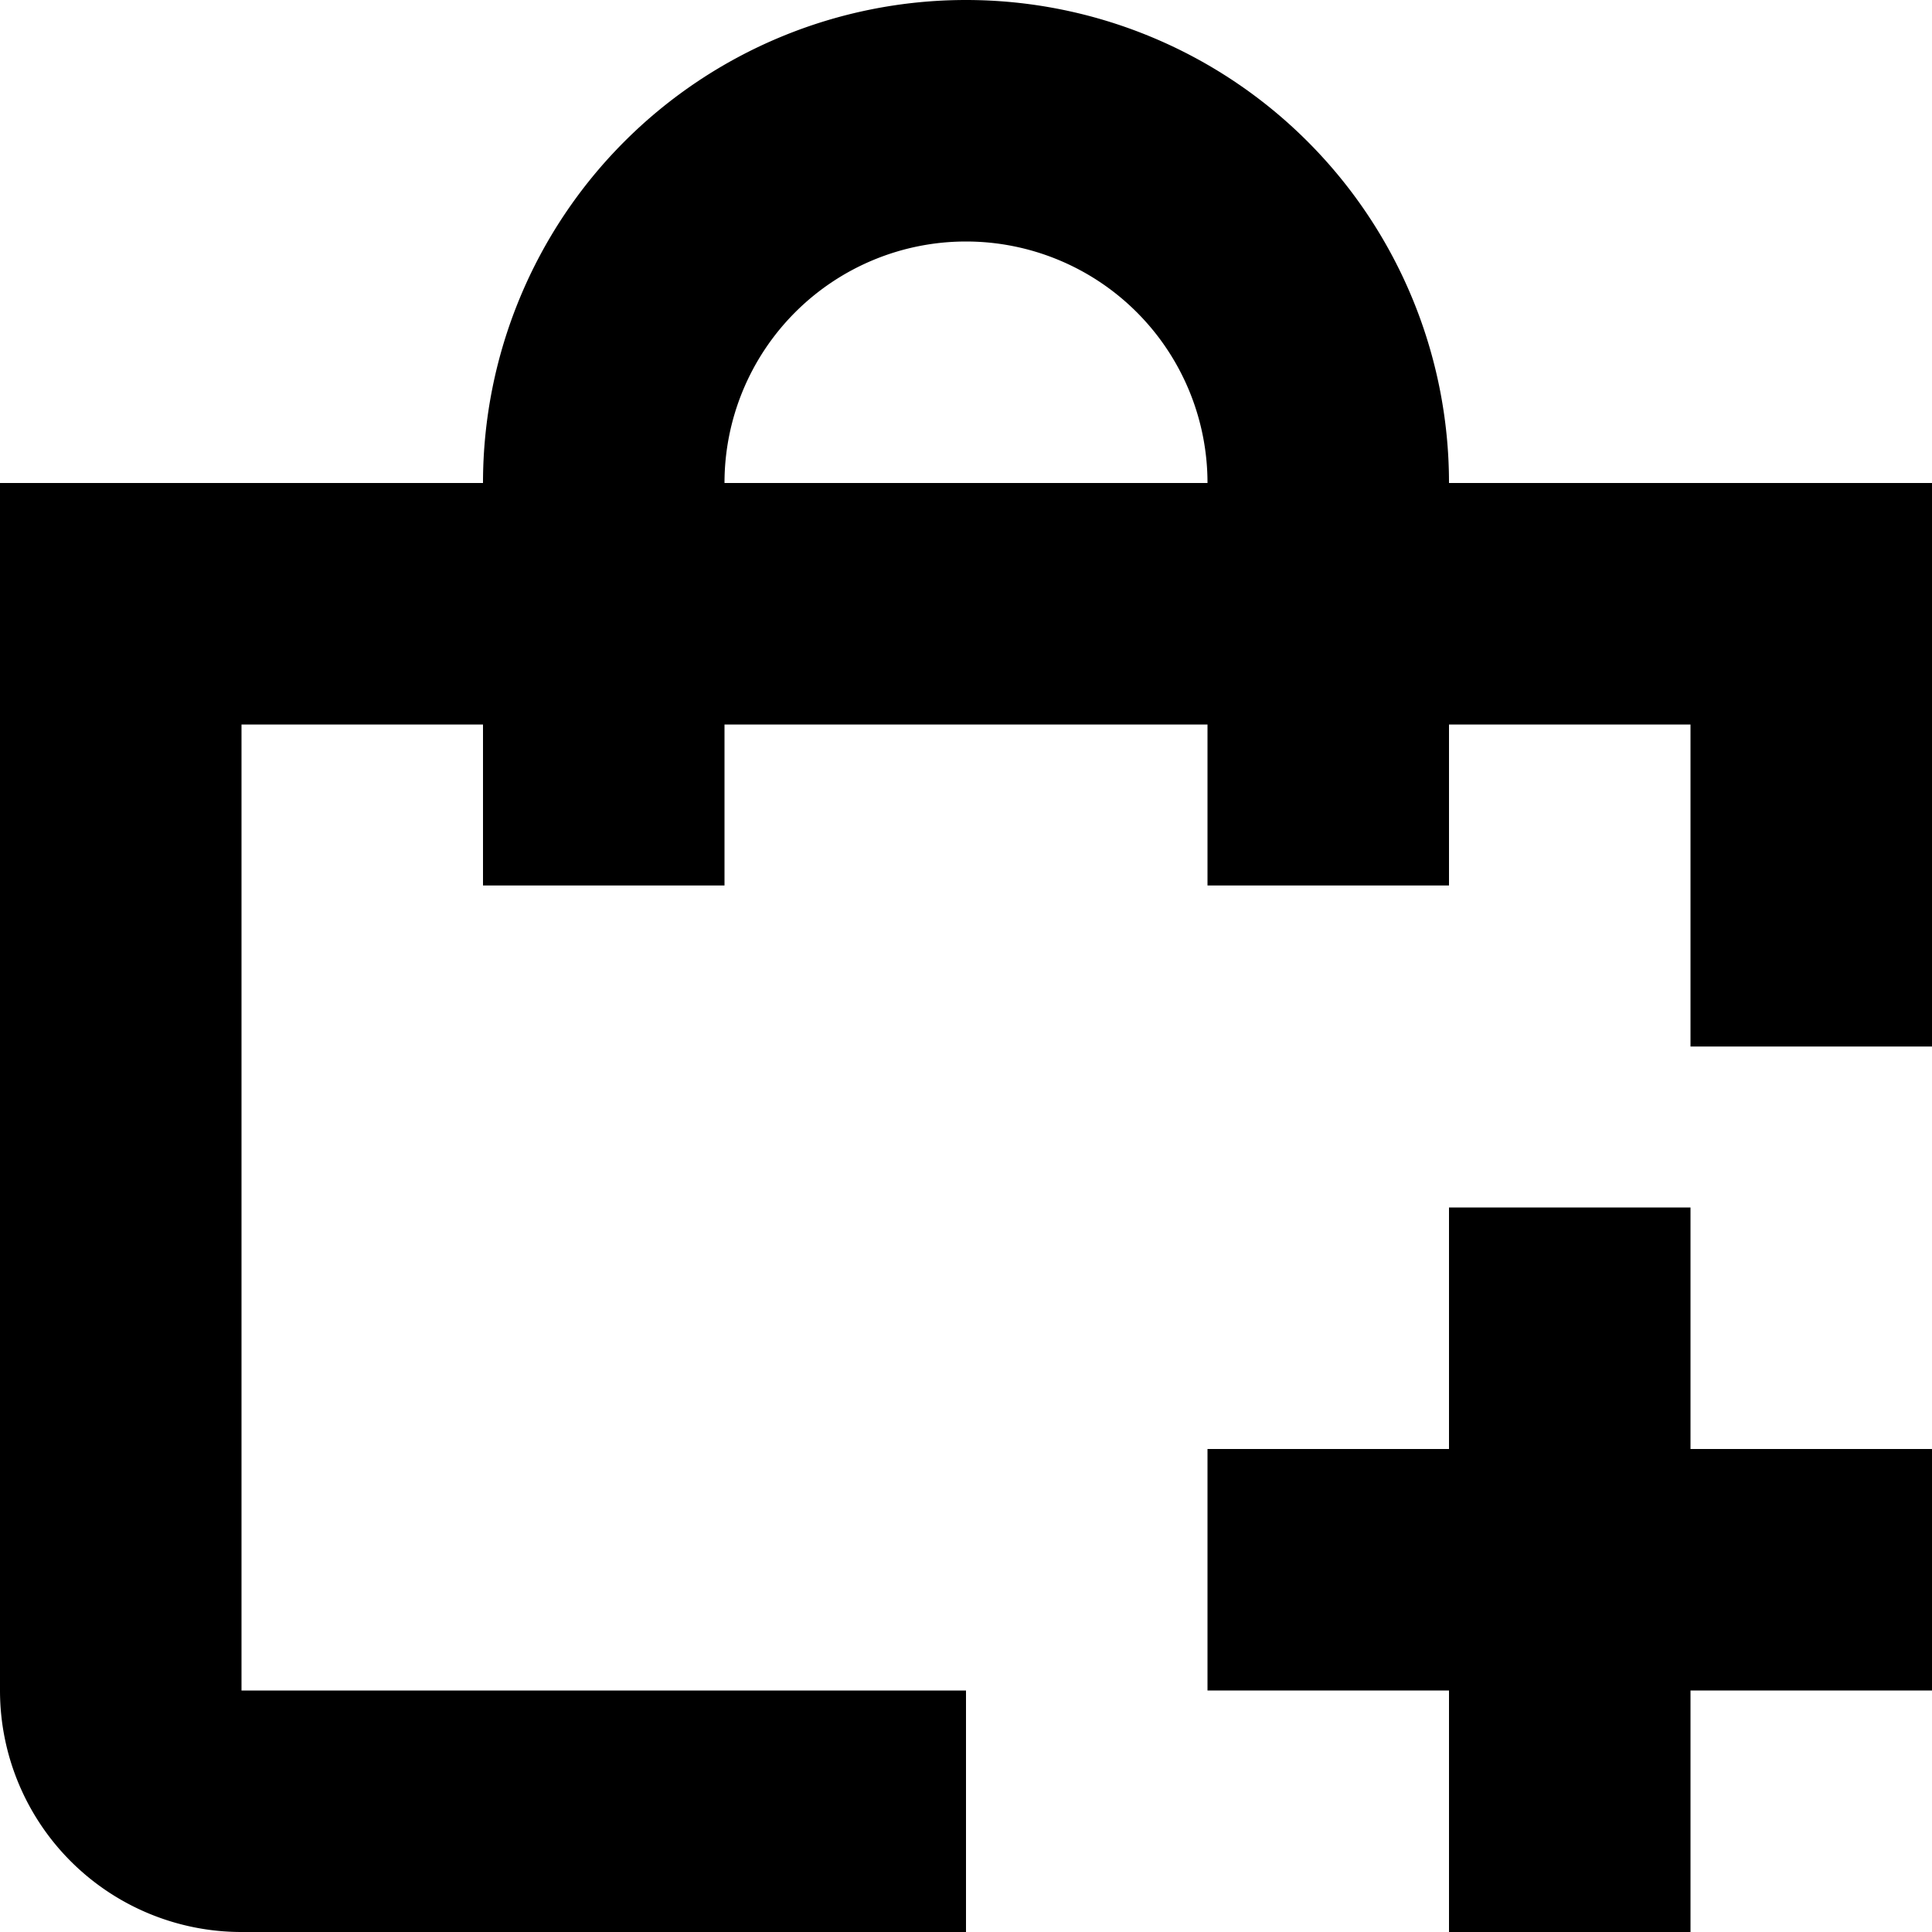
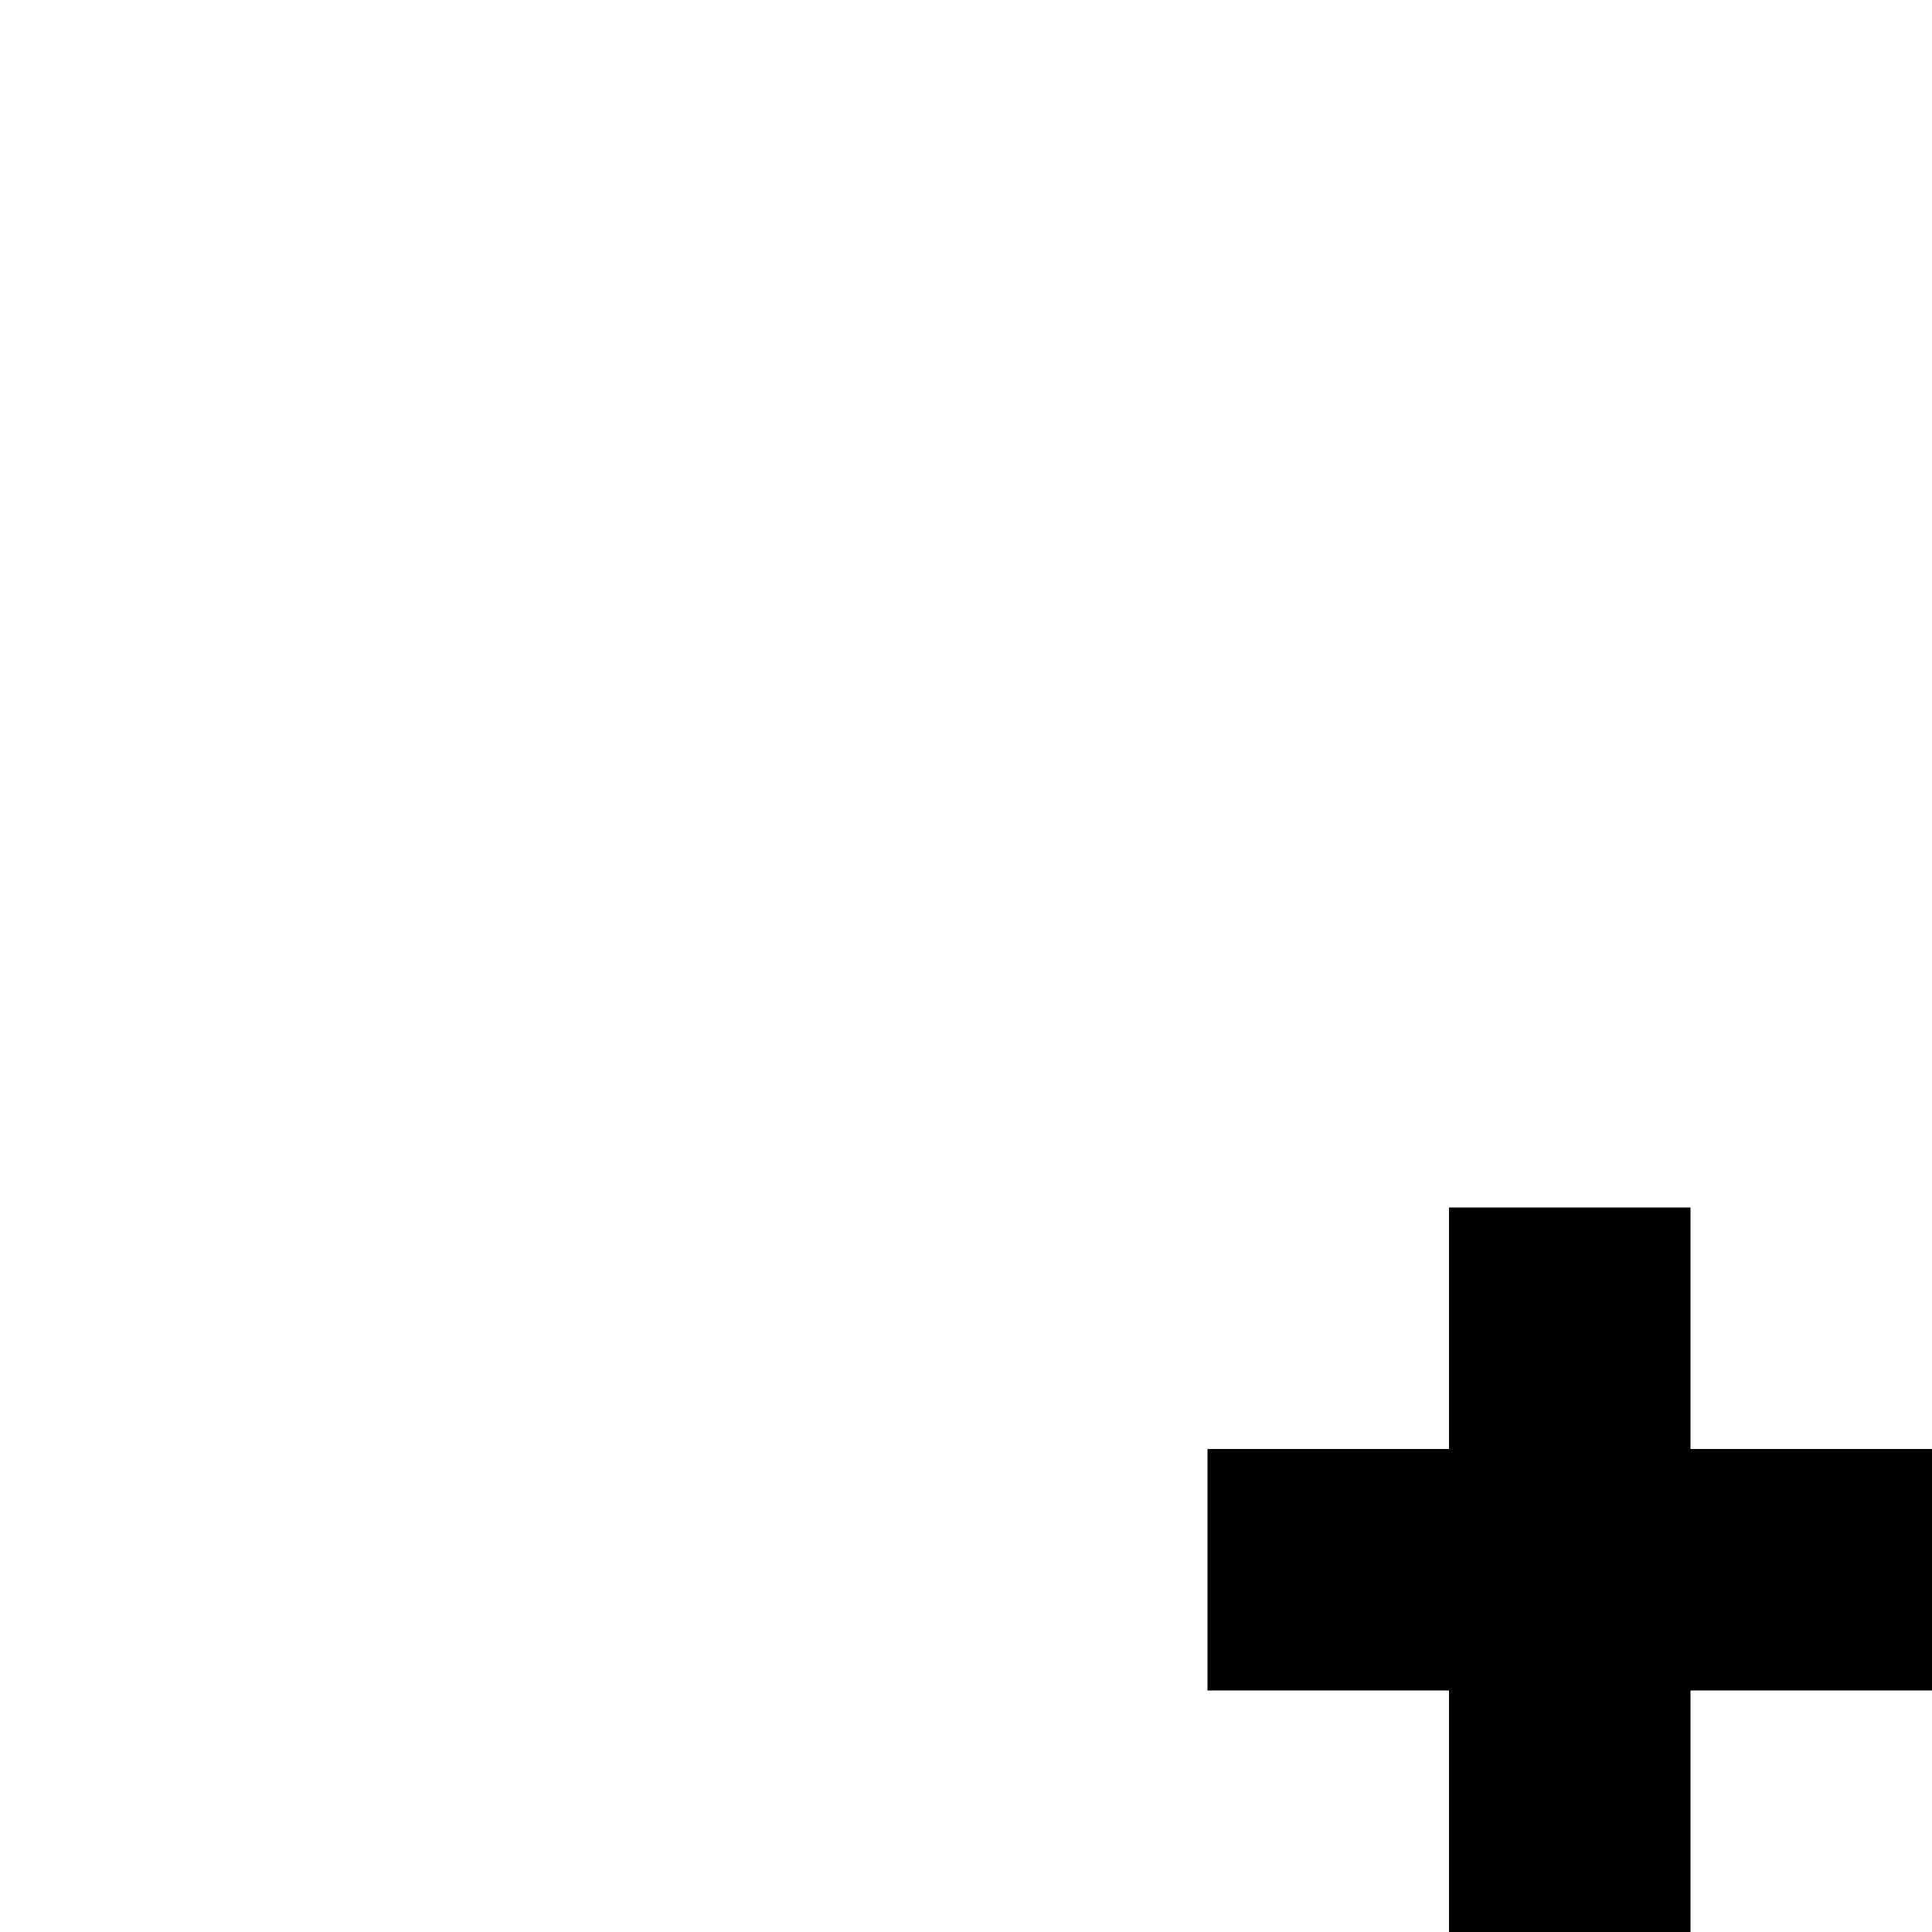
<svg xmlns="http://www.w3.org/2000/svg" id="Isolation_Mode" data-name="Isolation Mode" viewBox="0 0 24 24" width="512" height="512">
-   <path d="M18,6A6,6,0,0,0,6,6H0V21a3,3,0,0,0,3,3h9V21H3V9H6v2H9V9h6v2h3V9h3v4h3V6ZM9,6a3,3,0,0,1,6,0Z" />
  <polygon points="21 15 18 15 18 18 15 18 15 21 18 21 18 24 20.5 24 21 24 21 21 24 21 24 20.5 24 18 21 18 21 15" />
</svg>